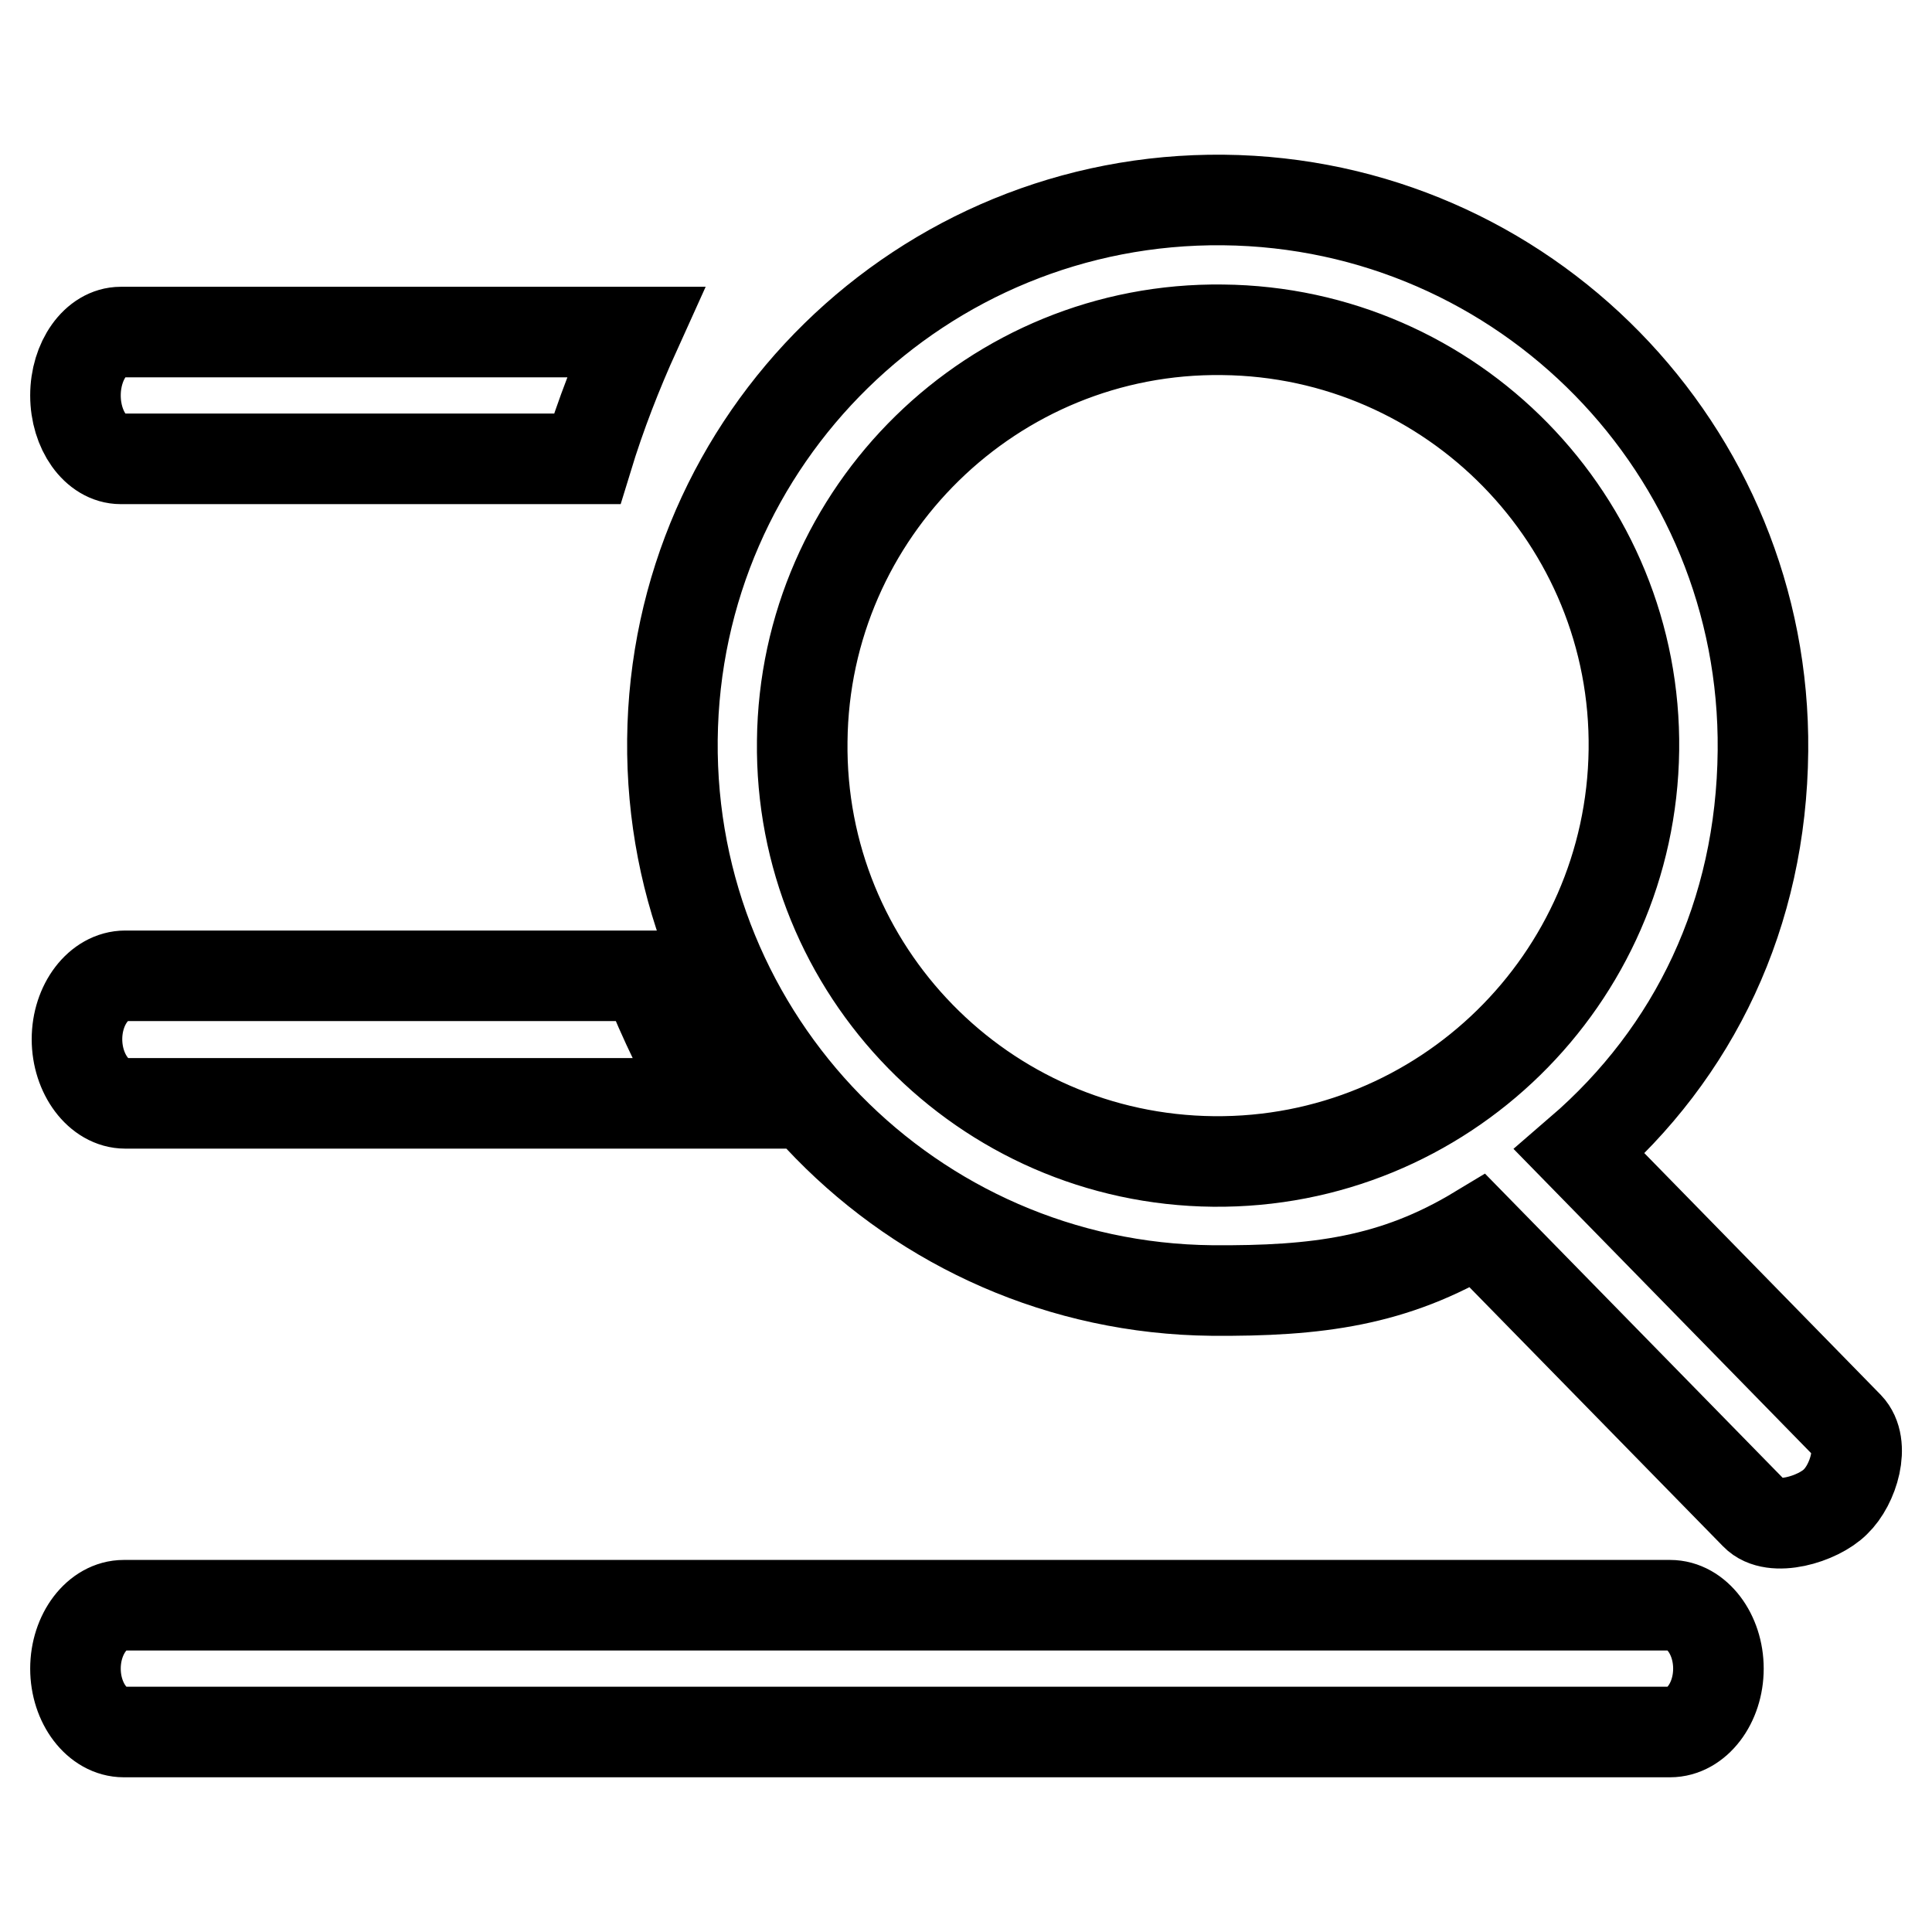
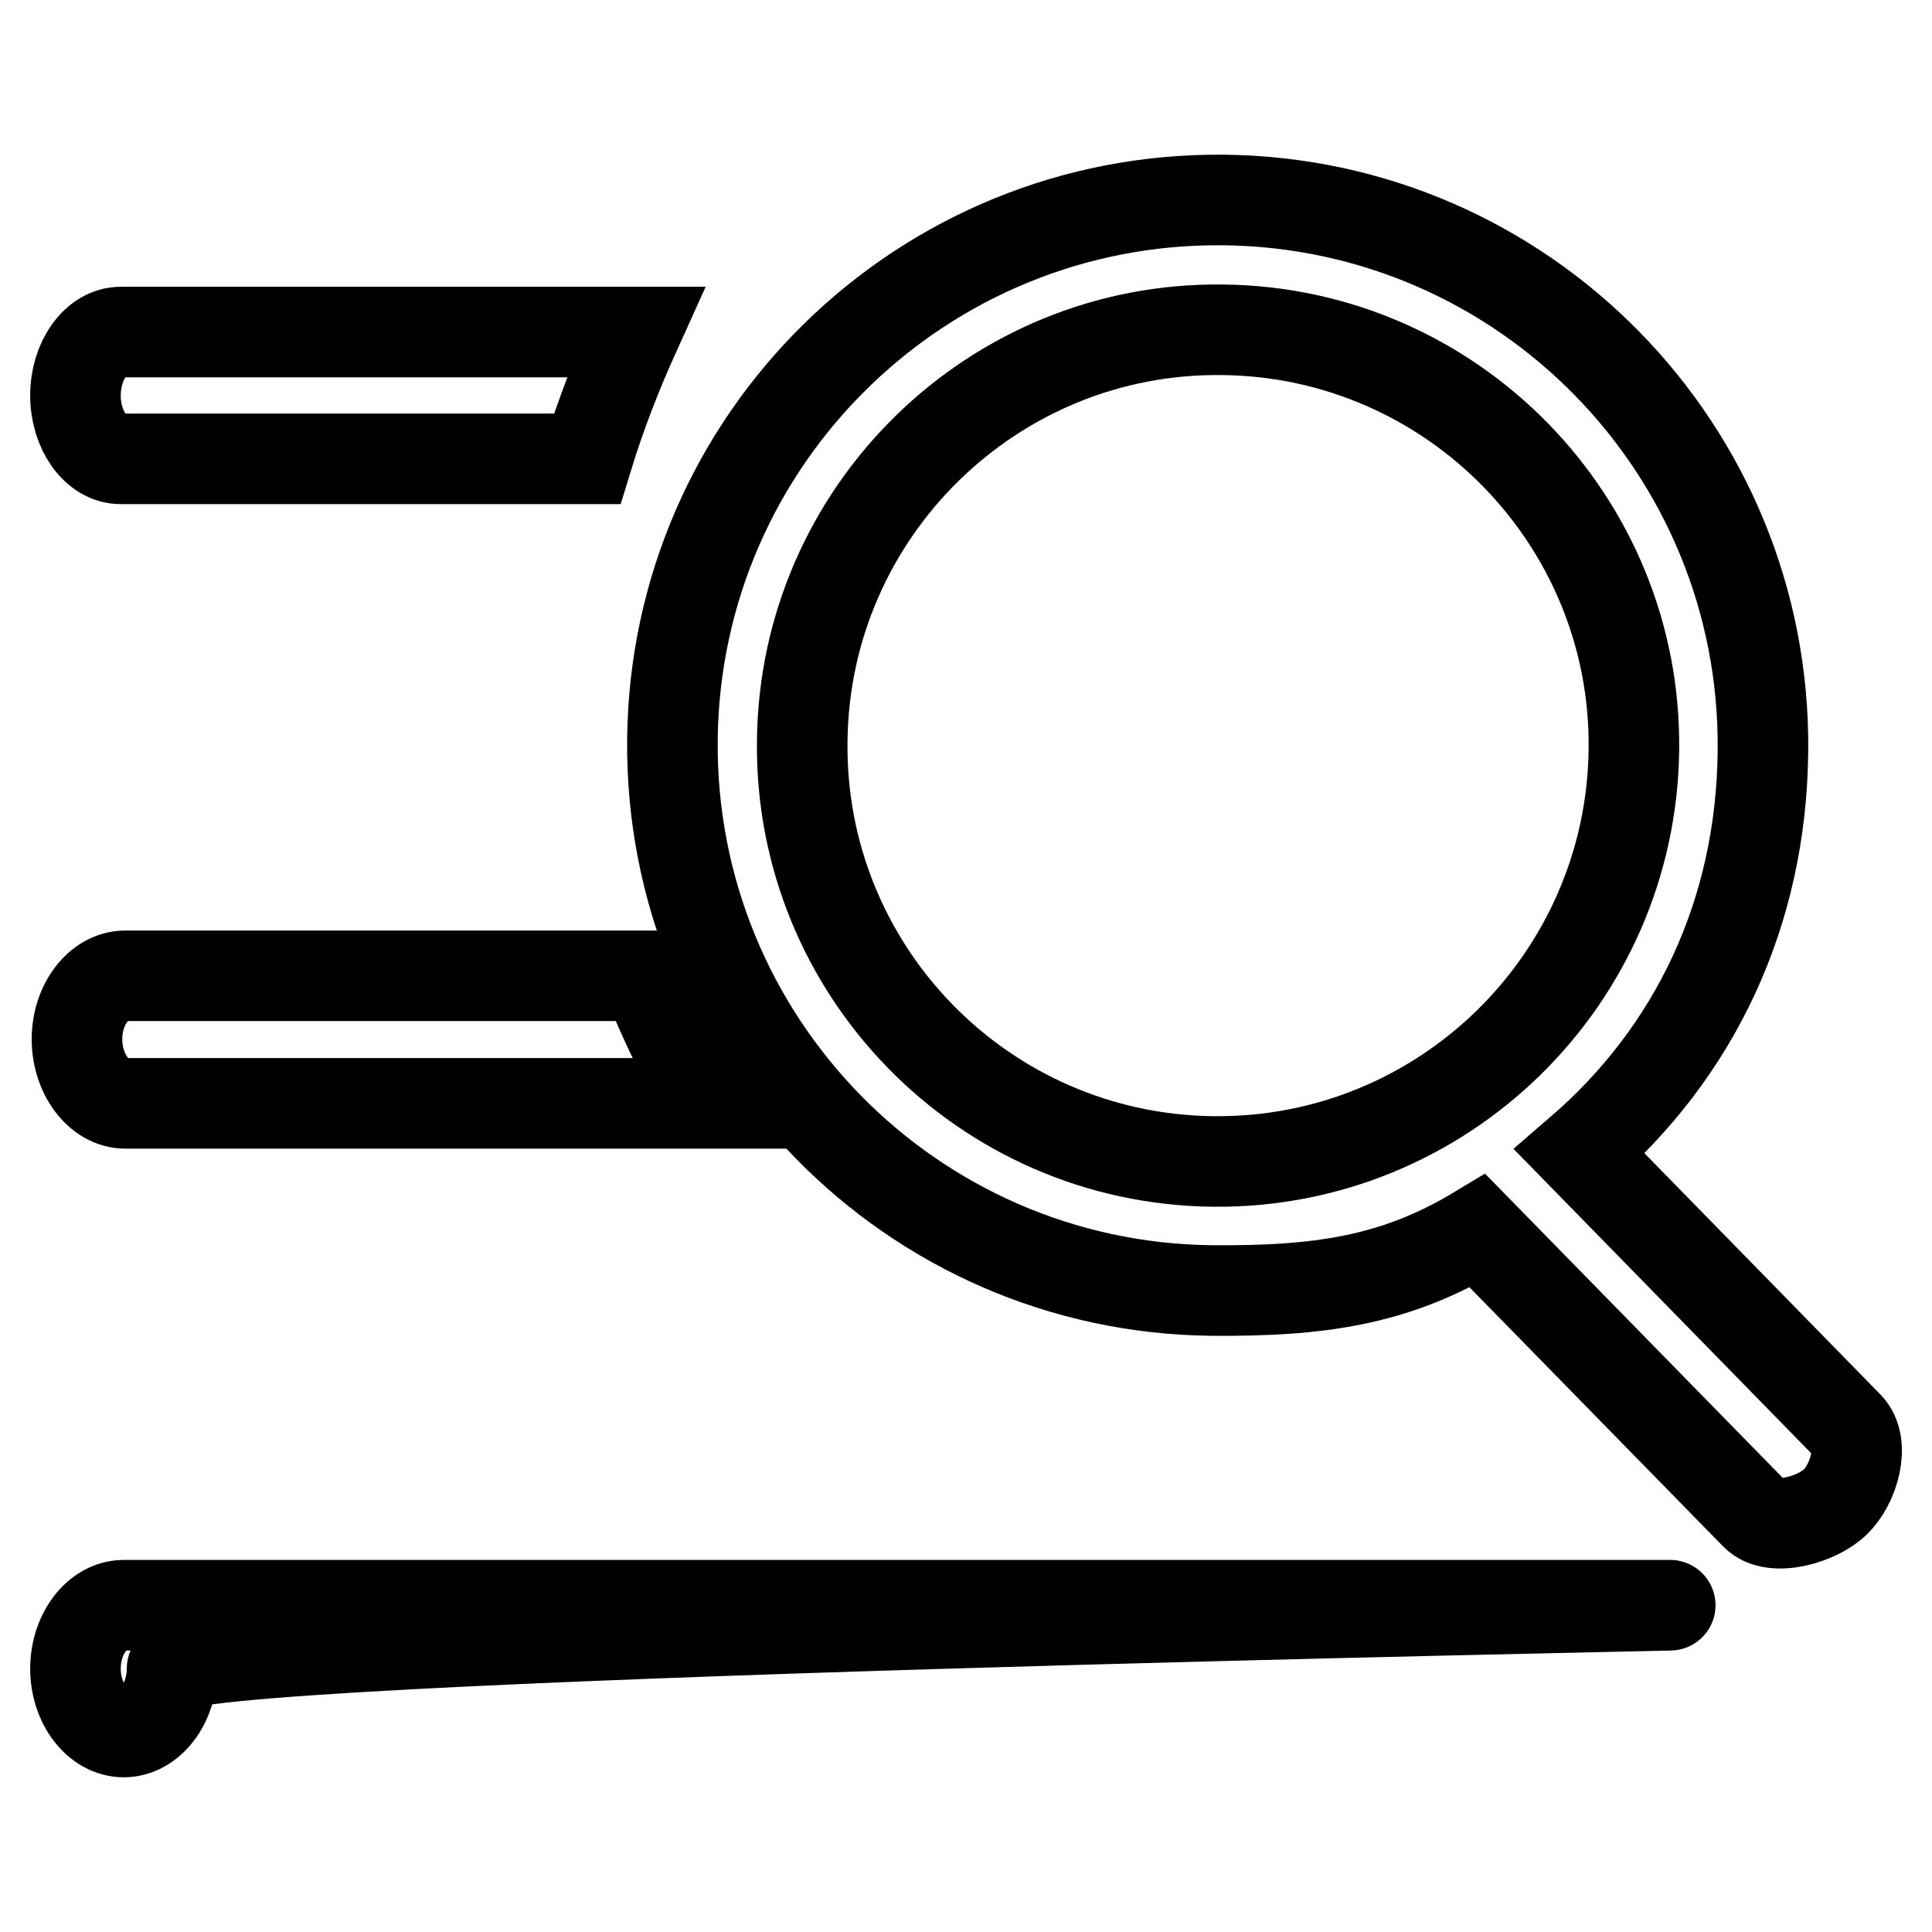
<svg xmlns="http://www.w3.org/2000/svg" version="1.1" x="0px" y="0px" viewBox="0 0 256 256" enable-background="new 0 0 256 256" xml:space="preserve">
  <g>
-     <path stroke-width="12" fill-opacity="0" stroke="#000000" d="M16,60.8h61.8c1.8-5.9,4-11.5,6.4-16.8H16c-3.3,0-6,3.8-6,8.4C10,57,12.7,60.8,16,60.8L16,60.8z  M16.6,146.2h77.2c-3.1-5.3-5.8-10.9-8.2-16.9h-69c-3.5,0-6.4,3.8-6.4,8.4S13.1,146.2,16.6,146.2L16.6,146.2z M221.3,212.7H16.4 c-3.5,0-6.4,3.8-6.4,8.4s2.9,8.4,6.4,8.4h204.9c3.5,0,6.4-3.8,6.4-8.4S224.8,212.7,221.3,212.7L221.3,212.7z M244.9,189l-35.6-36.4 c15.2-13.1,24.1-31.5,24.3-53.1c0.4-39.9-31.6-72.6-71.5-73c-39.9-0.4-72.6,31.6-73,71.5c-0.4,39.9,31.6,72.6,71.5,73 c13.9,0.1,24.1-1.2,35.2-7.9l36.8,37.6c2.3,2.4,8.3,0.6,10.6-1.7C245.6,196.7,247.2,191.4,244.9,189L244.9,189z M160.8,153.9 c-30.5-0.3-54.9-25.3-54.5-55.7c0.3-30.4,25.3-54.9,55.7-54.5c30.4,0.3,54.9,25.3,54.5,55.7C216.1,129.8,191.2,154.2,160.8,153.9 L160.8,153.9z" />
+     <path stroke-width="12" fill-opacity="0" stroke="#000000" d="M16,60.8h61.8c1.8-5.9,4-11.5,6.4-16.8H16c-3.3,0-6,3.8-6,8.4C10,57,12.7,60.8,16,60.8L16,60.8z  M16.6,146.2h77.2c-3.1-5.3-5.8-10.9-8.2-16.9h-69c-3.5,0-6.4,3.8-6.4,8.4S13.1,146.2,16.6,146.2L16.6,146.2z M221.3,212.7H16.4 c-3.5,0-6.4,3.8-6.4,8.4s2.9,8.4,6.4,8.4c3.5,0,6.4-3.8,6.4-8.4S224.8,212.7,221.3,212.7L221.3,212.7z M244.9,189l-35.6-36.4 c15.2-13.1,24.1-31.5,24.3-53.1c0.4-39.9-31.6-72.6-71.5-73c-39.9-0.4-72.6,31.6-73,71.5c-0.4,39.9,31.6,72.6,71.5,73 c13.9,0.1,24.1-1.2,35.2-7.9l36.8,37.6c2.3,2.4,8.3,0.6,10.6-1.7C245.6,196.7,247.2,191.4,244.9,189L244.9,189z M160.8,153.9 c-30.5-0.3-54.9-25.3-54.5-55.7c0.3-30.4,25.3-54.9,55.7-54.5c30.4,0.3,54.9,25.3,54.5,55.7C216.1,129.8,191.2,154.2,160.8,153.9 L160.8,153.9z" />
  </g>
</svg>